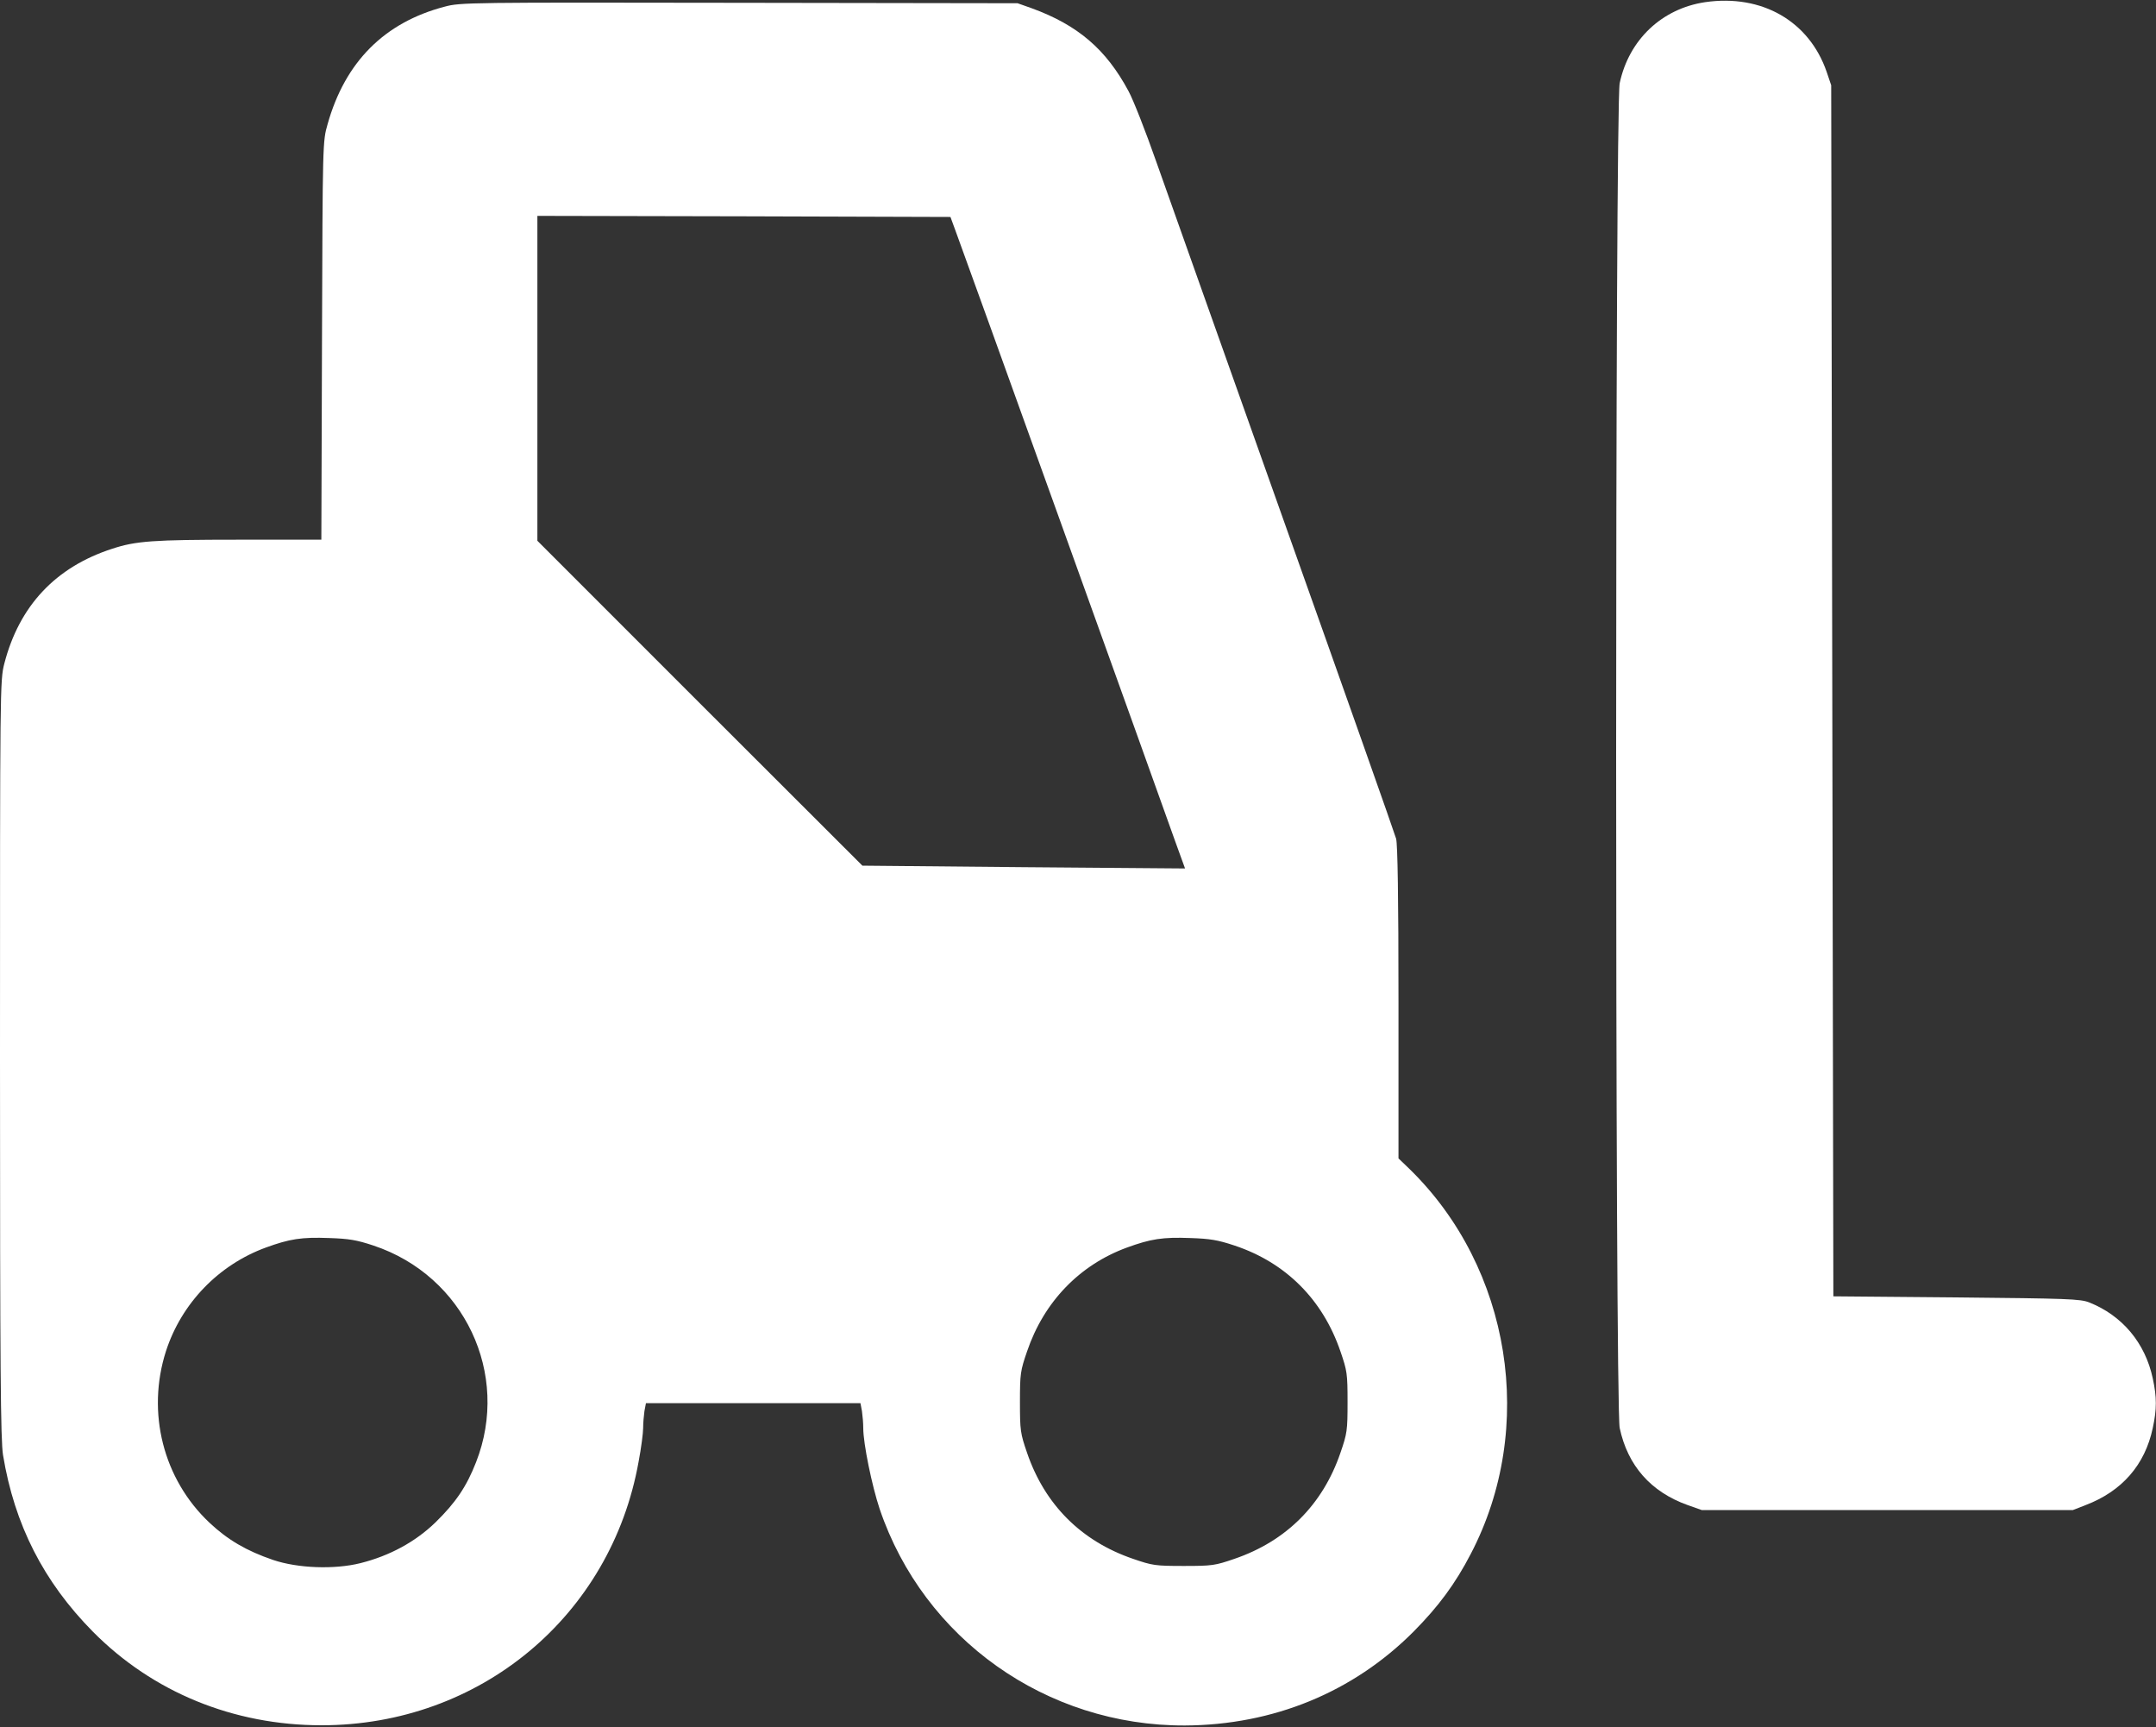
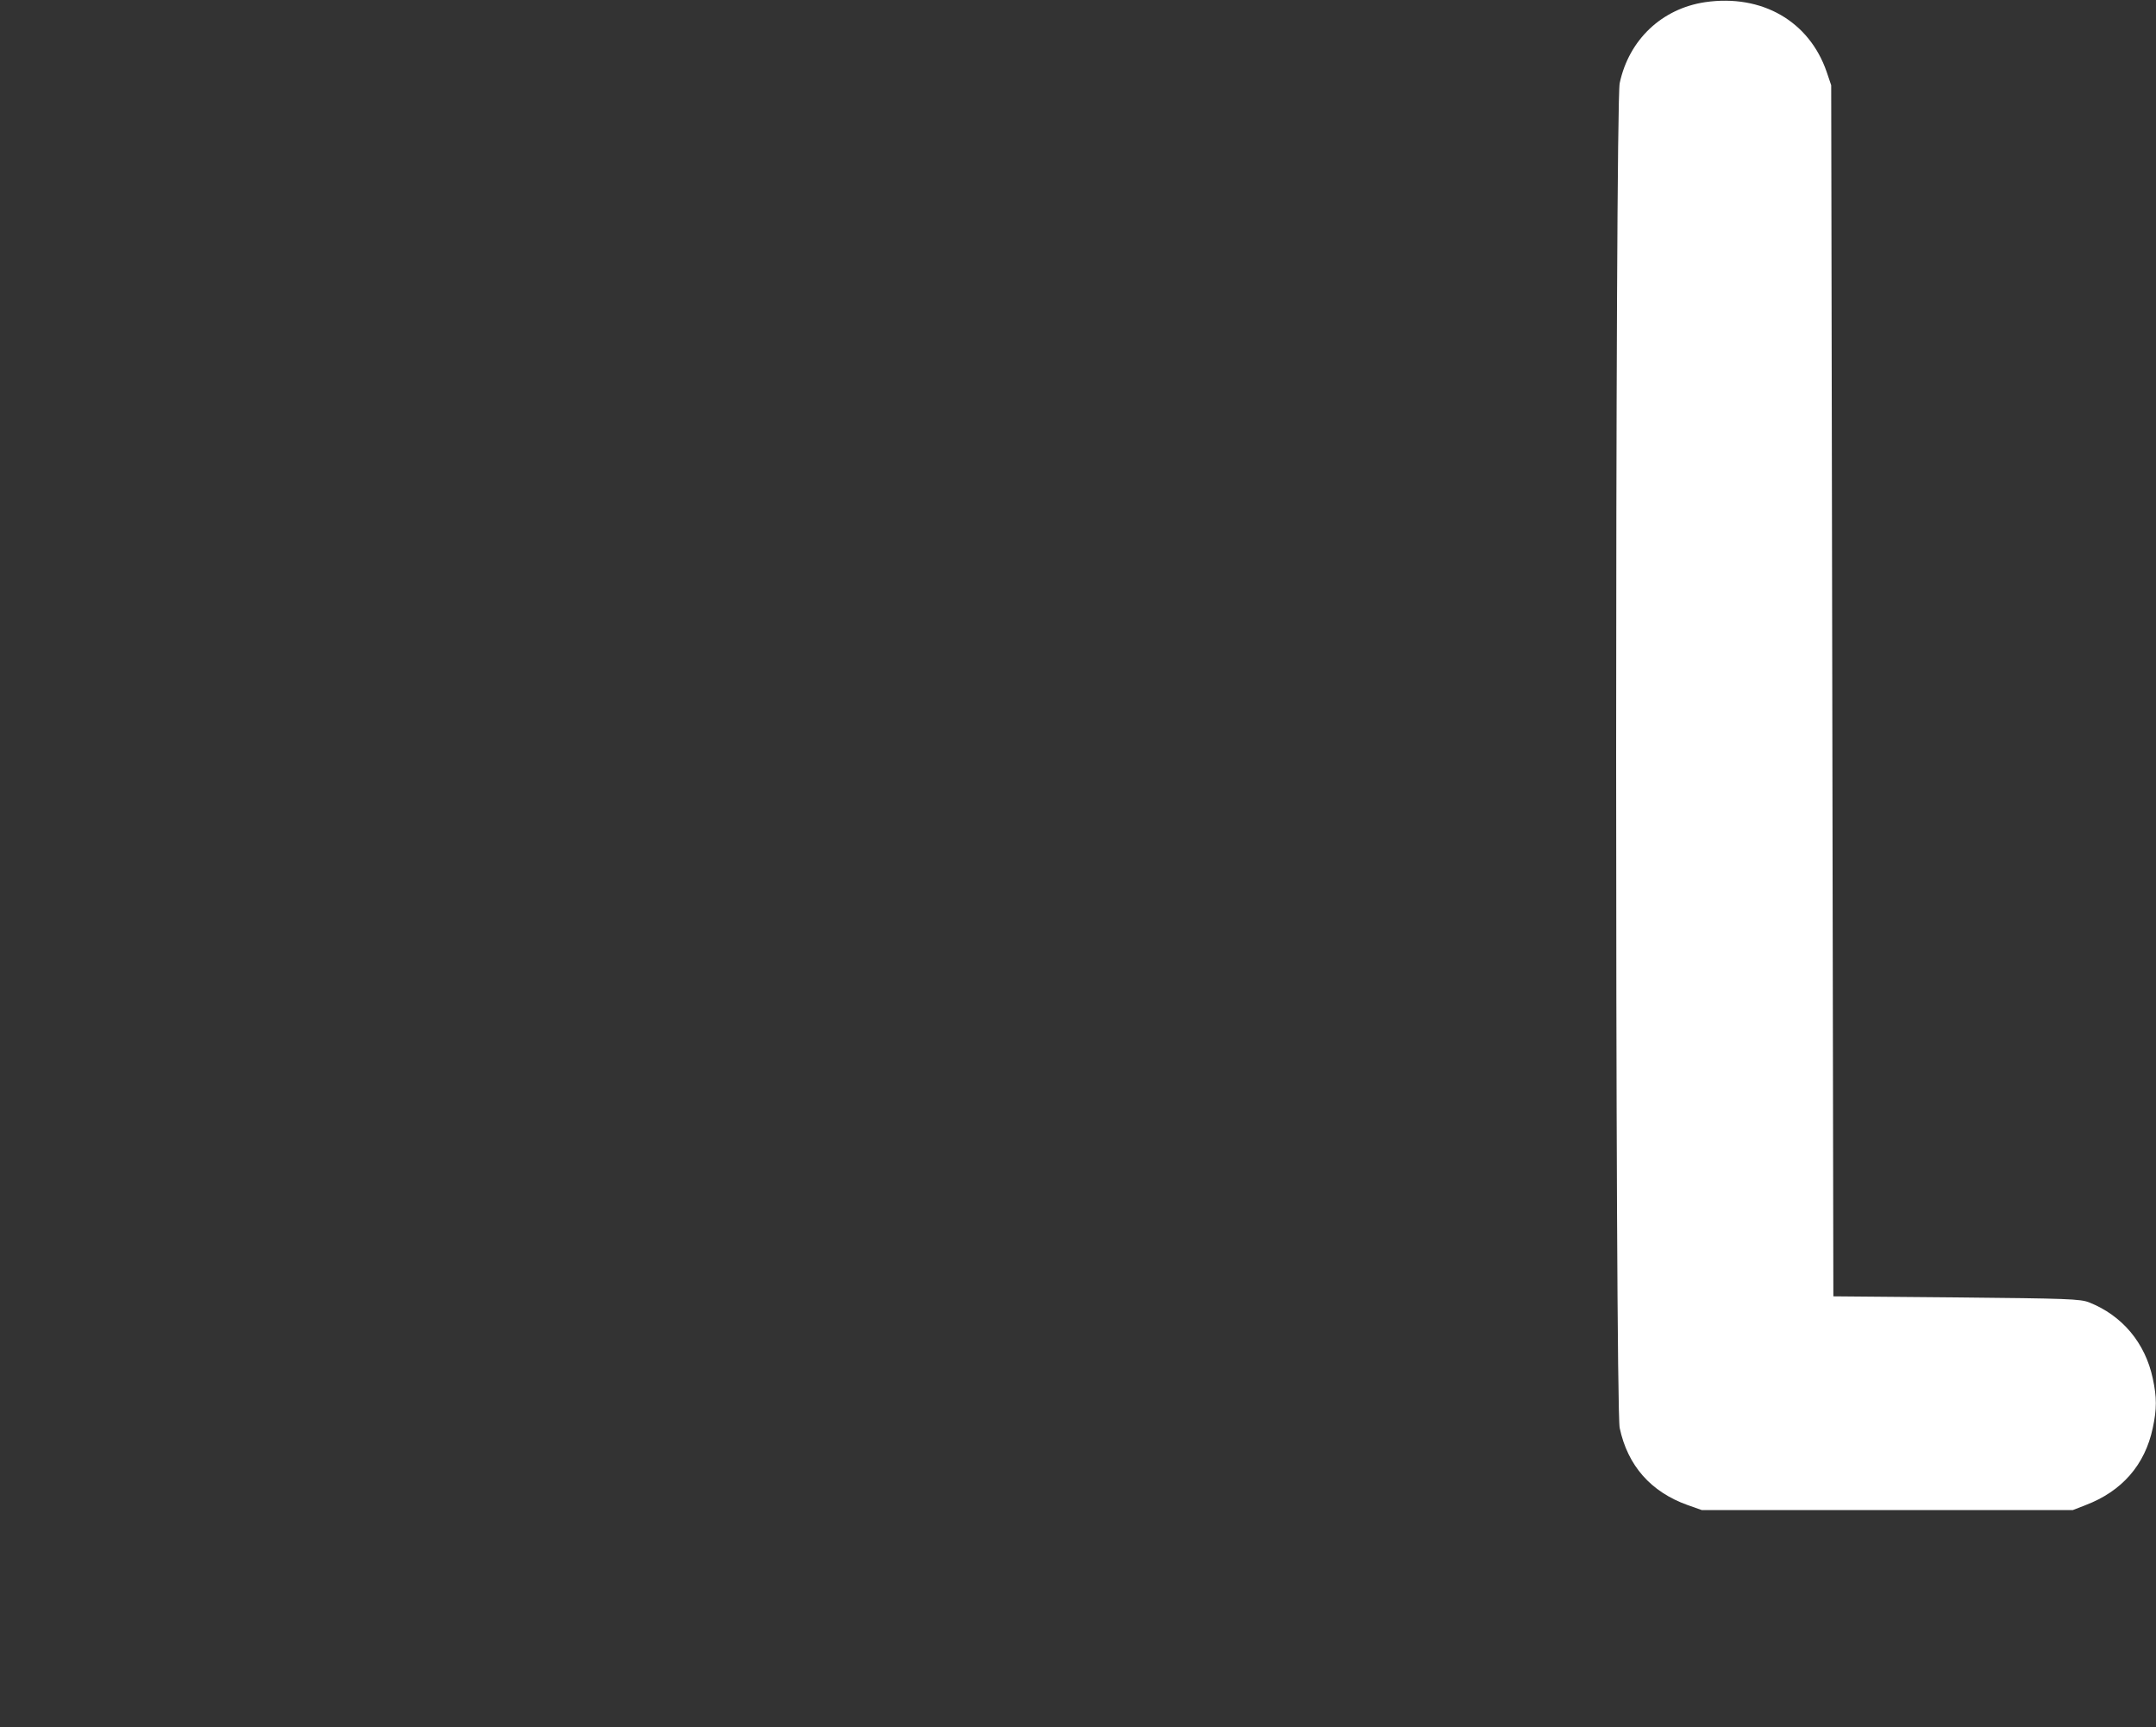
<svg xmlns="http://www.w3.org/2000/svg" version="1.0" width="999pt" height="800pt" viewBox="0 0 999 800" preserveAspectRatio="xMidYMid meet">
  <rect x="0" y="0" width="999" height="800" fill="#333333" stroke="none" />
  <g transform="translate(0,800) scale(0.1,-0.1)" fill="#ffffff" stroke="none">
    <path d="M7901 7990 c-201 -30 -353 -174 -396 -375 -22 -106 -22 -6124 0 -6230 37 -174 144 -296 315 -357 l65 -23 860 0 860 0 59 23 c168 64 275 186 311 357 19 88 19 142 0 230 -35 164 -141 291 -295 352 -41 16 -100 18 -615 23 l-570 5 -5 2805 -5 2805 -21 62 c-81 235 -300 361 -563 323z" />
-     <path d="M2060 7969 c-279 -73 -461 -256 -542 -544 -23 -80 -23 -81 -26 -1002 l-3 -923 -382 0 c-398 0 -478 -6 -587 -42 -263 -85 -431 -265 -500 -532 -20 -78 -20 -105 -20 -1830 0 -1453 3 -1766 14 -1836 53 -323 188 -587 416 -818 278 -281 652 -434 1060 -434 733 0 1341 505 1469 1221 12 63 21 133 21 155 0 23 3 58 6 79 l7 37 497 0 497 0 7 -37 c3 -21 6 -56 6 -79 0 -71 40 -266 76 -374 204 -602 772 -1005 1414 -1003 410 2 780 154 1060 435 115 116 193 221 265 360 305 584 187 1324 -284 1783 l-51 49 0 721 c0 494 -4 733 -11 760 -6 22 -238 679 -516 1460 -278 781 -545 1535 -595 1675 -49 140 -107 288 -129 328 -104 194 -235 306 -449 384 l-65 23 -1290 2 c-1254 2 -1292 2 -1365 -18z m2366 -1034 c23 -59 935 -2594 1020 -2834 l45 -124 -748 6 -747 7 -753 752 -753 753 0 753 0 752 957 -2 957 -3 22 -60z m-2695 -4705 c420 -140 635 -595 475 -1003 -44 -113 -94 -187 -188 -279 -93 -90 -212 -155 -348 -189 -120 -30 -290 -24 -405 15 -123 42 -210 93 -294 172 -215 202 -293 511 -202 795 72 222 244 400 463 480 110 40 165 49 294 44 91 -3 127 -9 205 -35z m3990 0 c237 -79 408 -250 490 -490 31 -90 33 -103 33 -235 0 -132 -2 -145 -33 -235 -82 -240 -251 -409 -491 -491 -90 -31 -103 -33 -235 -33 -132 0 -145 2 -235 33 -240 82 -409 251 -491 491 -31 90 -33 103 -33 235 0 132 2 145 33 235 78 230 244 401 463 481 110 40 165 49 294 44 91 -3 127 -9 205 -35z" />
  </g>
</svg>